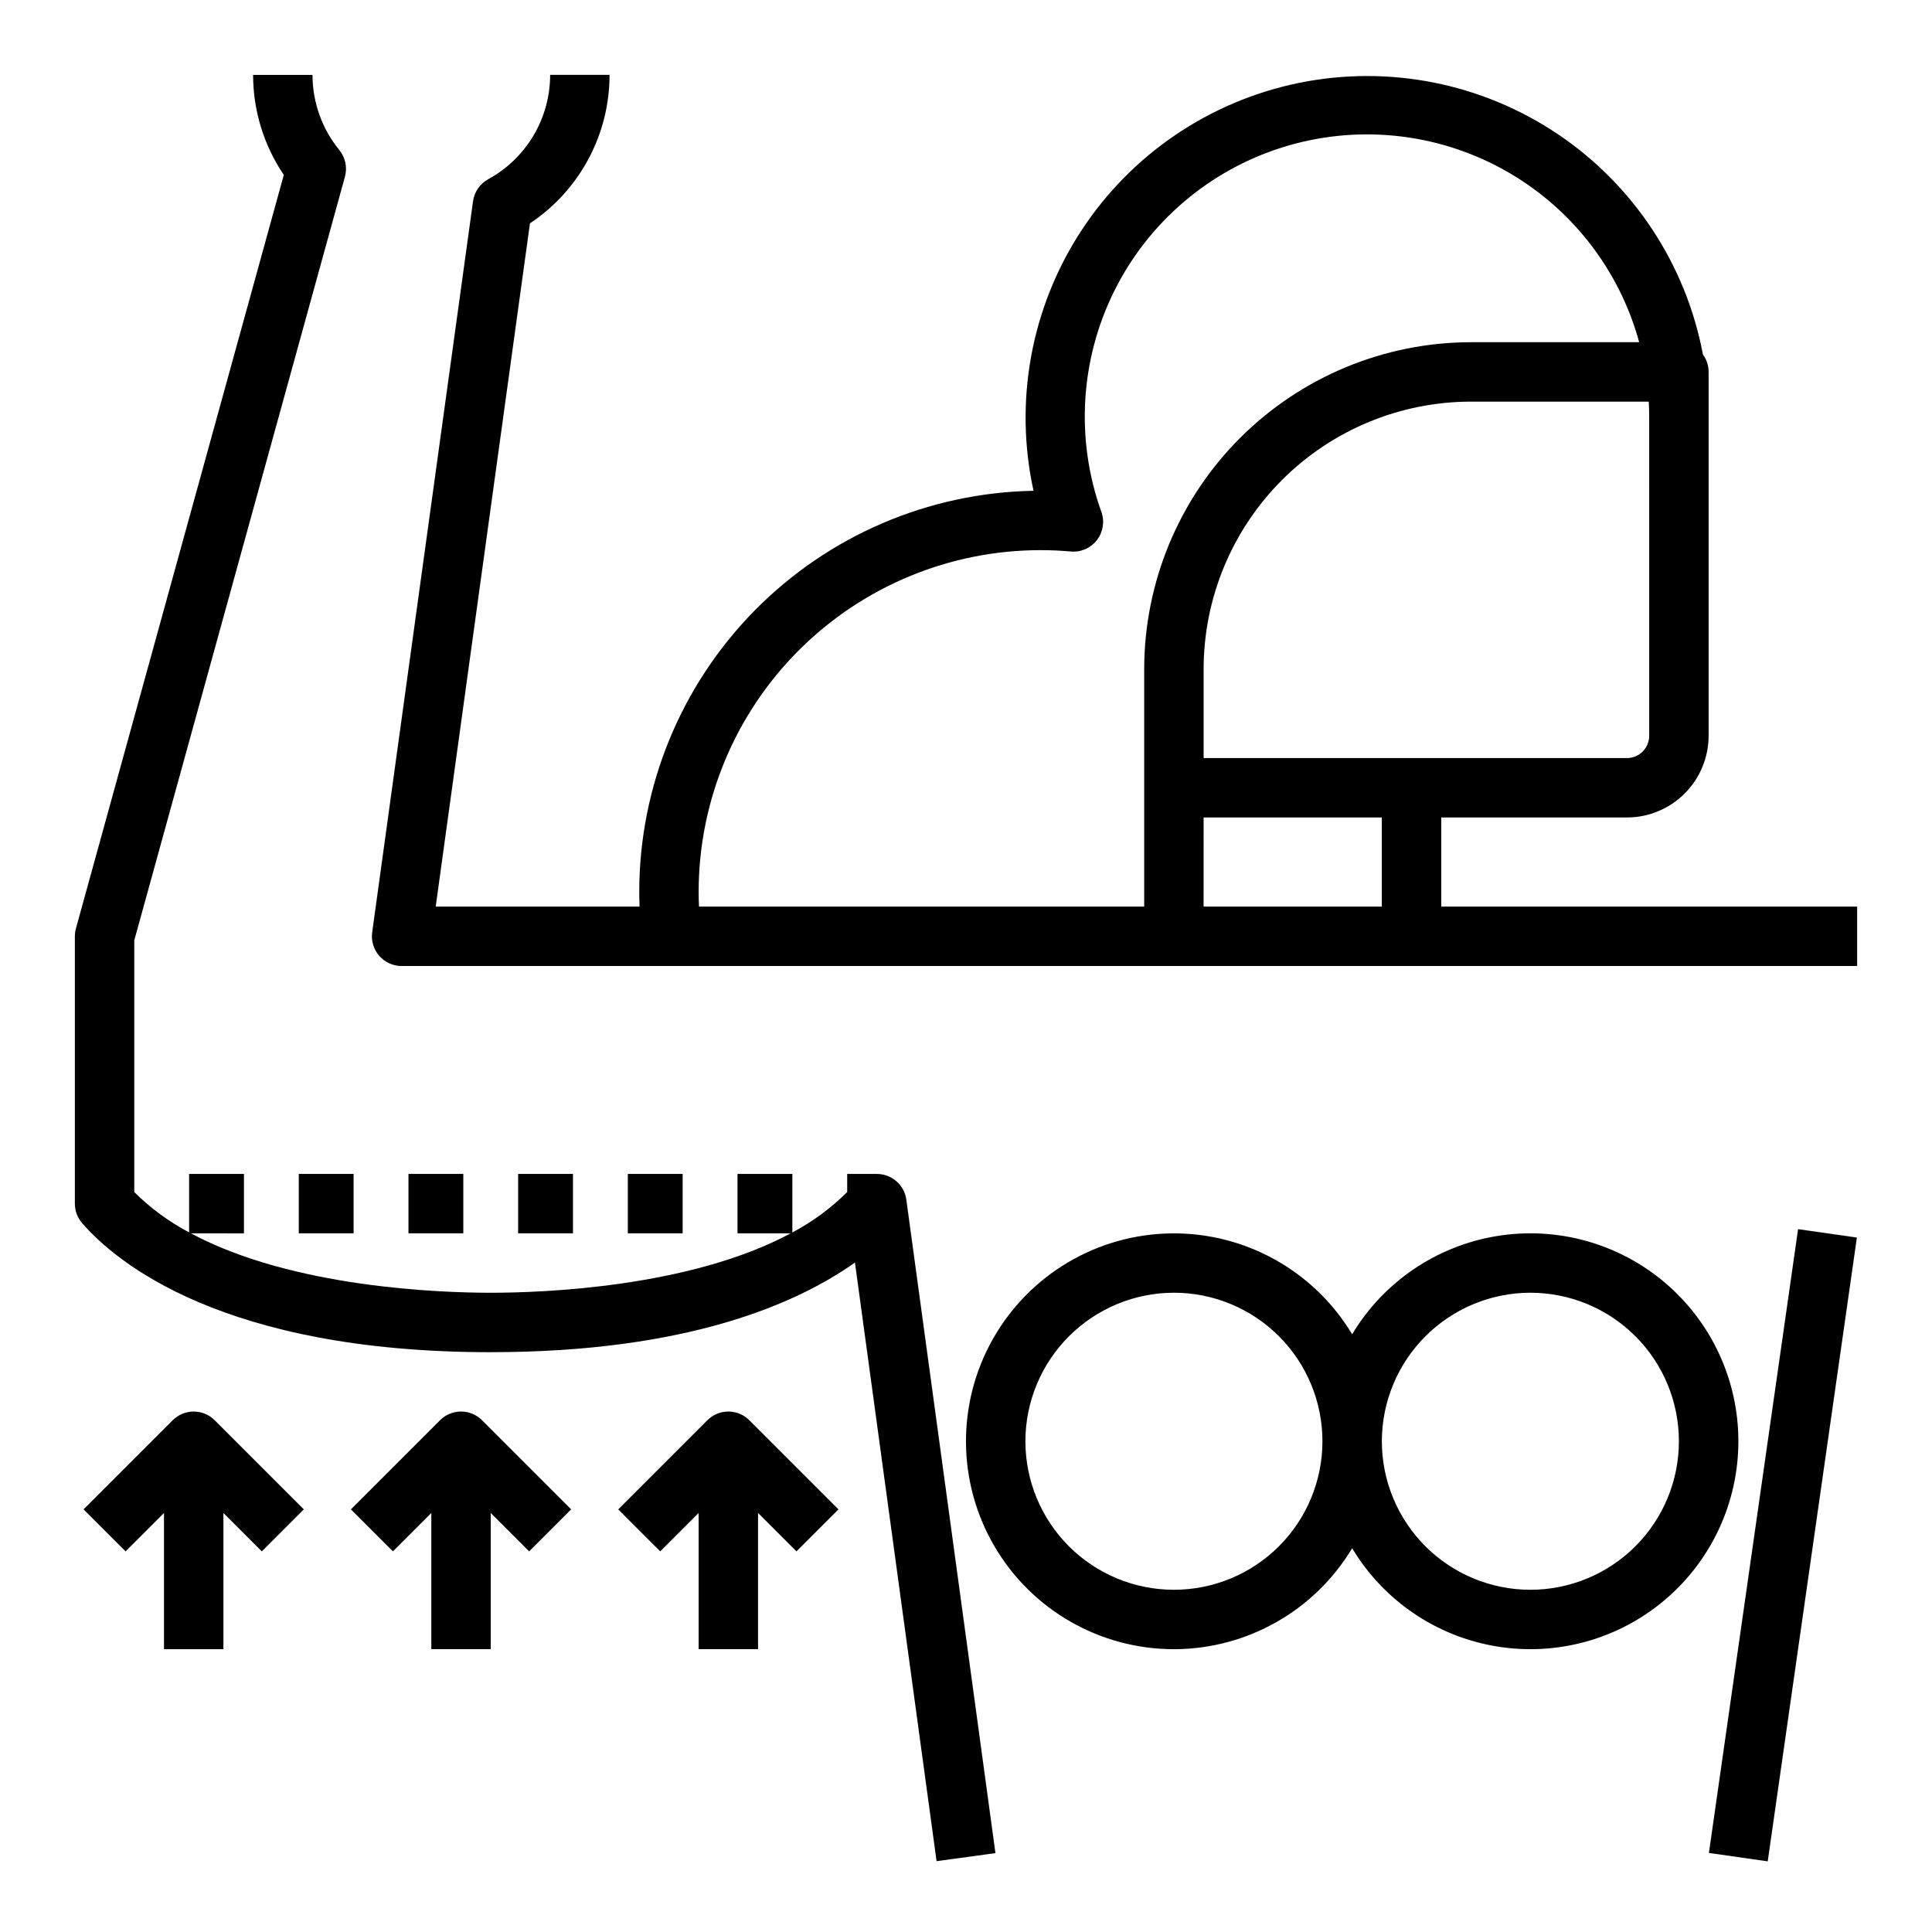
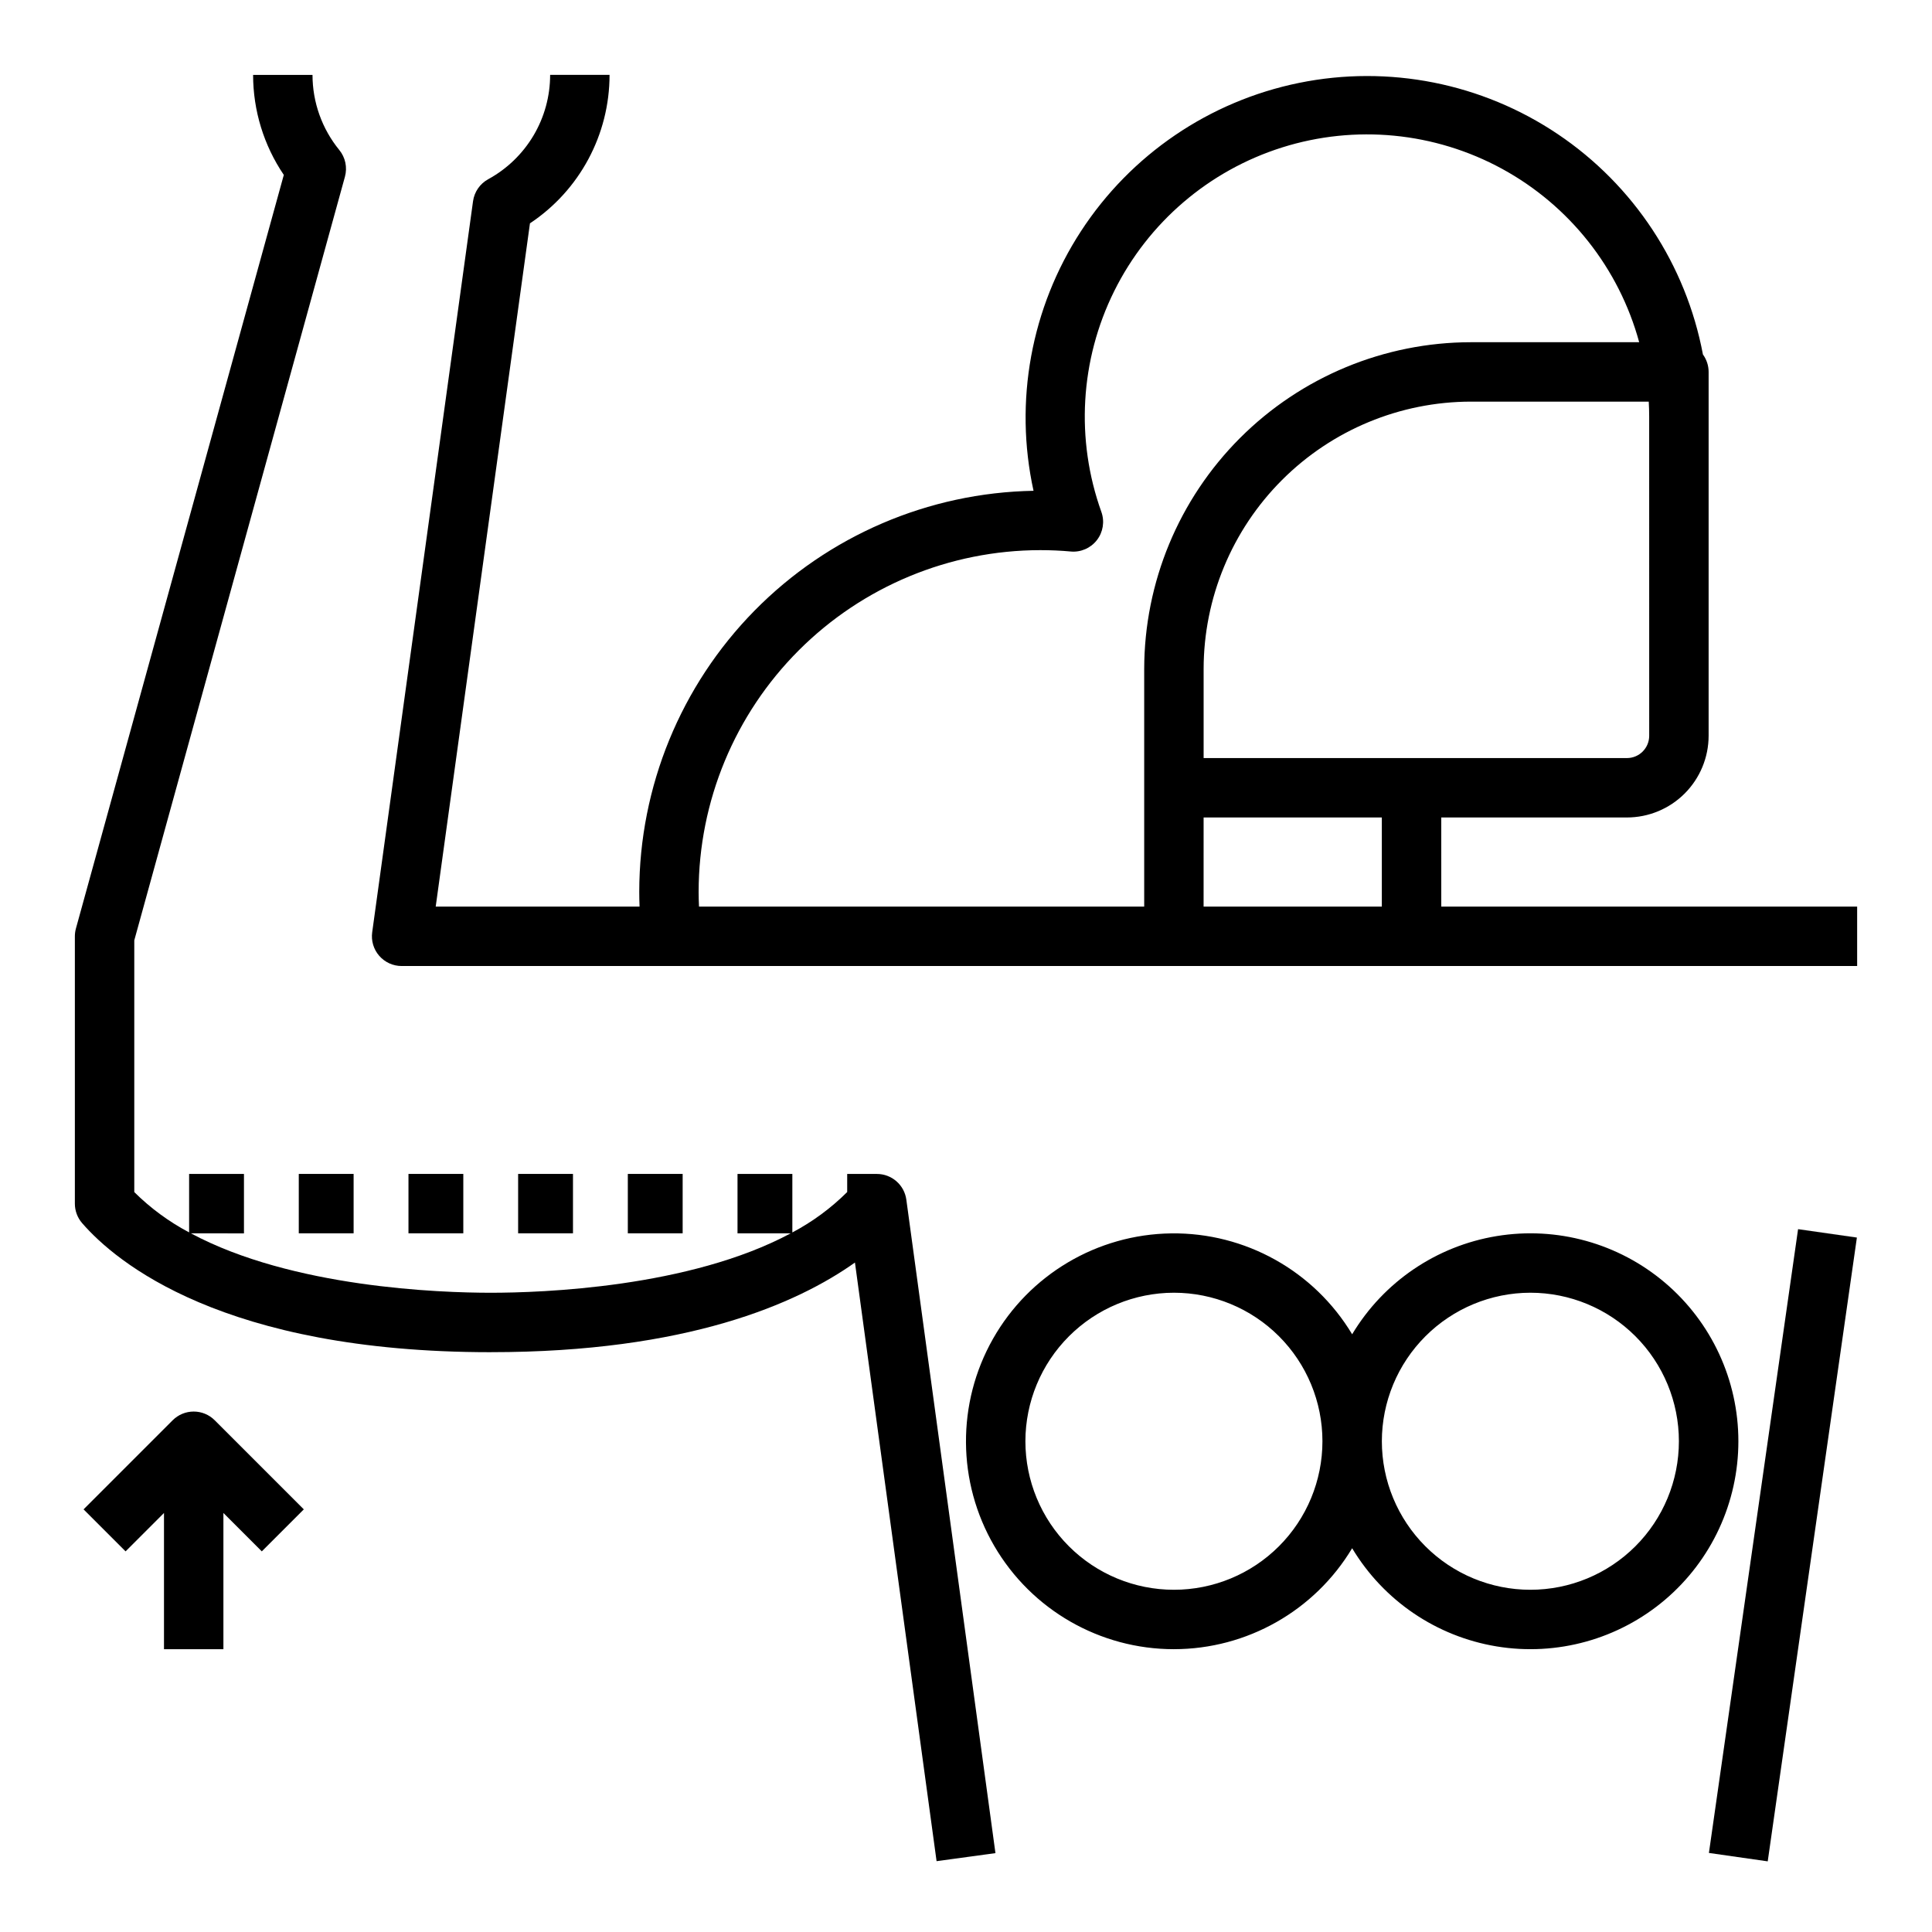
<svg xmlns="http://www.w3.org/2000/svg" fill="#000000" width="800px" height="800px" version="1.1" viewBox="144 144 512 512">
  <g>
    <path d="m252.25 455.1h14.531v15.742h-14.531z" />
    <path d="m281.31 455.1h14.535v15.742h-14.535z" />
    <path d="m310.38 455.1h14.531v15.742h-14.531z" />
    <path d="m223.18 455.1h14.531v15.742h-14.531z" />
    <path d="m455.1 581.05c19.348-0.012 37.277-10.164 47.234-26.754 8.324 13.875 22.324 23.391 38.289 26.02 15.965 2.633 32.281-1.887 44.617-12.355 12.336-10.469 19.449-25.832 19.449-42.016 0-16.18-7.113-31.543-19.449-42.012-12.336-10.469-28.652-14.988-44.617-12.355-15.965 2.629-29.965 12.145-38.289 26.02-10.09-16.805-28.348-26.988-47.945-26.738-19.602 0.254-37.59 10.898-47.246 27.957-9.656 17.059-9.52 37.961 0.355 54.895s28 27.344 47.602 27.34zm94.465-94.465c10.441 0 20.449 4.148 27.832 11.527 7.383 7.383 11.527 17.395 11.527 27.832 0 10.441-4.144 20.453-11.527 27.832-7.383 7.383-17.391 11.531-27.832 11.531-10.438 0-20.449-4.148-27.832-11.531-7.379-7.379-11.527-17.391-11.527-27.832 0.012-10.434 4.164-20.438 11.543-27.816 7.379-7.379 17.383-11.531 27.816-11.543zm-94.465 0c10.441 0 20.453 4.148 27.832 11.527 7.383 7.383 11.527 17.395 11.527 27.832 0 10.441-4.144 20.453-11.527 27.832-7.379 7.383-17.391 11.531-27.832 11.531-10.438 0-20.449-4.148-27.832-11.531-7.379-7.379-11.527-17.391-11.527-27.832 0.012-10.434 4.164-20.438 11.543-27.816 7.379-7.379 17.383-11.531 27.816-11.543z" />
    <path d="m525.95 360.64h49.203c5.738-0.004 11.242-2.289 15.301-6.348 4.055-4.059 6.34-9.559 6.348-15.297v-96.434c0-1.66-0.531-3.277-1.508-4.621-4.484-23.824-18.336-44.859-38.453-58.387-20.117-13.527-44.824-18.422-68.578-13.586-23.758 4.84-44.582 19.004-57.809 39.32-13.227 20.32-17.75 45.094-12.559 68.777-27.859 0.5-54.414 11.91-73.953 31.777-19.539 19.871-30.504 46.613-30.535 74.48 0 1.316 0.031 2.625 0.082 3.938h-54.023l24.977-181.07c13.176-8.758 21.094-23.527 21.094-39.348h-15.746c0 5.66-1.523 11.211-4.41 16.078-2.891 4.863-7.035 8.863-12 11.574-2.188 1.195-3.68 3.359-4.023 5.832l-26.723 193.73c-0.312 2.254 0.367 4.531 1.863 6.246 1.492 1.719 3.66 2.703 5.934 2.703h385.73v-15.746h-110.21zm55.105-21.648v0.004c-0.004 3.258-2.644 5.898-5.902 5.902h-112.18v-23.617c0.02-18.781 7.492-36.789 20.773-50.074 13.281-13.281 31.289-20.754 50.074-20.773h47.117c0.07 1.309 0.113 2.621 0.113 3.938zm-251.91 41.332c0.027-24.004 9.574-47.016 26.547-63.984 16.969-16.973 39.98-26.52 63.984-26.547 2.75 0 5.465 0.121 8.07 0.359l-0.004 0.004c2.68 0.246 5.301-0.895 6.949-3.023 1.645-2.125 2.09-4.949 1.18-7.481-6.867-19.145-5.641-40.258 3.394-58.48 9.035-18.219 25.105-31.977 44.5-38.094 19.395-6.117 40.449-4.074 58.305 5.664s30.973 26.328 36.332 45.949h-44.582c-22.961 0.023-44.969 9.156-61.203 25.391s-25.363 38.242-25.391 61.199v62.977h-117.98c-0.062-1.309-0.102-2.617-0.102-3.934zm133.82 3.938 0.004-23.621h47.23v23.617z" />
    <path d="m596.88 635.05 23.629-165.31 15.586 2.227-23.629 165.31z" />
    <path d="m213.38 555.13 11.133-11.133-23.617-23.617c-1.473-1.477-3.477-2.305-5.566-2.305-2.086 0-4.09 0.828-5.566 2.305l-23.617 23.617 11.133 11.133 10.18-10.176v36.098h15.746v-36.098z" />
-     <path d="m274.05 581.05v-36.098l10.176 10.176 11.133-11.133-23.617-23.617h0.004c-1.477-1.477-3.481-2.305-5.566-2.305-2.09 0-4.094 0.828-5.566 2.305l-23.617 23.617 11.133 11.133 10.176-10.176v36.098z" />
-     <path d="m344.89 581.05v-36.098l10.176 10.176 11.133-11.133-23.617-23.617h0.004c-1.477-1.477-3.481-2.305-5.566-2.305-2.09 0-4.09 0.828-5.566 2.305l-23.617 23.617 11.133 11.133 10.176-10.176v36.098z" />
    <path d="m274.05 502.34c52.004 0 81.148-12.844 96.52-23.754l21.633 158.64 15.602-2.129-23.617-173.18c-0.531-3.898-3.863-6.809-7.801-6.809h-7.871v4.793c-4.289 4.273-9.188 7.879-14.535 10.711v-15.504h-14.531v15.742h14.082c-26.863 14.398-66.008 15.742-79.48 15.742-13.477 0-52.598-1.352-79.453-15.742l14.055 0.004v-15.746h-14.535v15.488c-5.344-2.824-10.242-6.426-14.531-10.684v-66.715l55.824-202.36c0.68-2.465 0.121-5.109-1.496-7.086-4.586-5.621-7.094-12.652-7.098-19.906h-15.742c0.004 9.449 2.84 18.684 8.137 26.508l-55.086 199.69c-0.188 0.68-0.285 1.383-0.285 2.09v70.852c0 1.891 0.684 3.723 1.926 5.156 8.914 10.281 37.312 34.203 108.29 34.203z" />
  </g>
</svg>